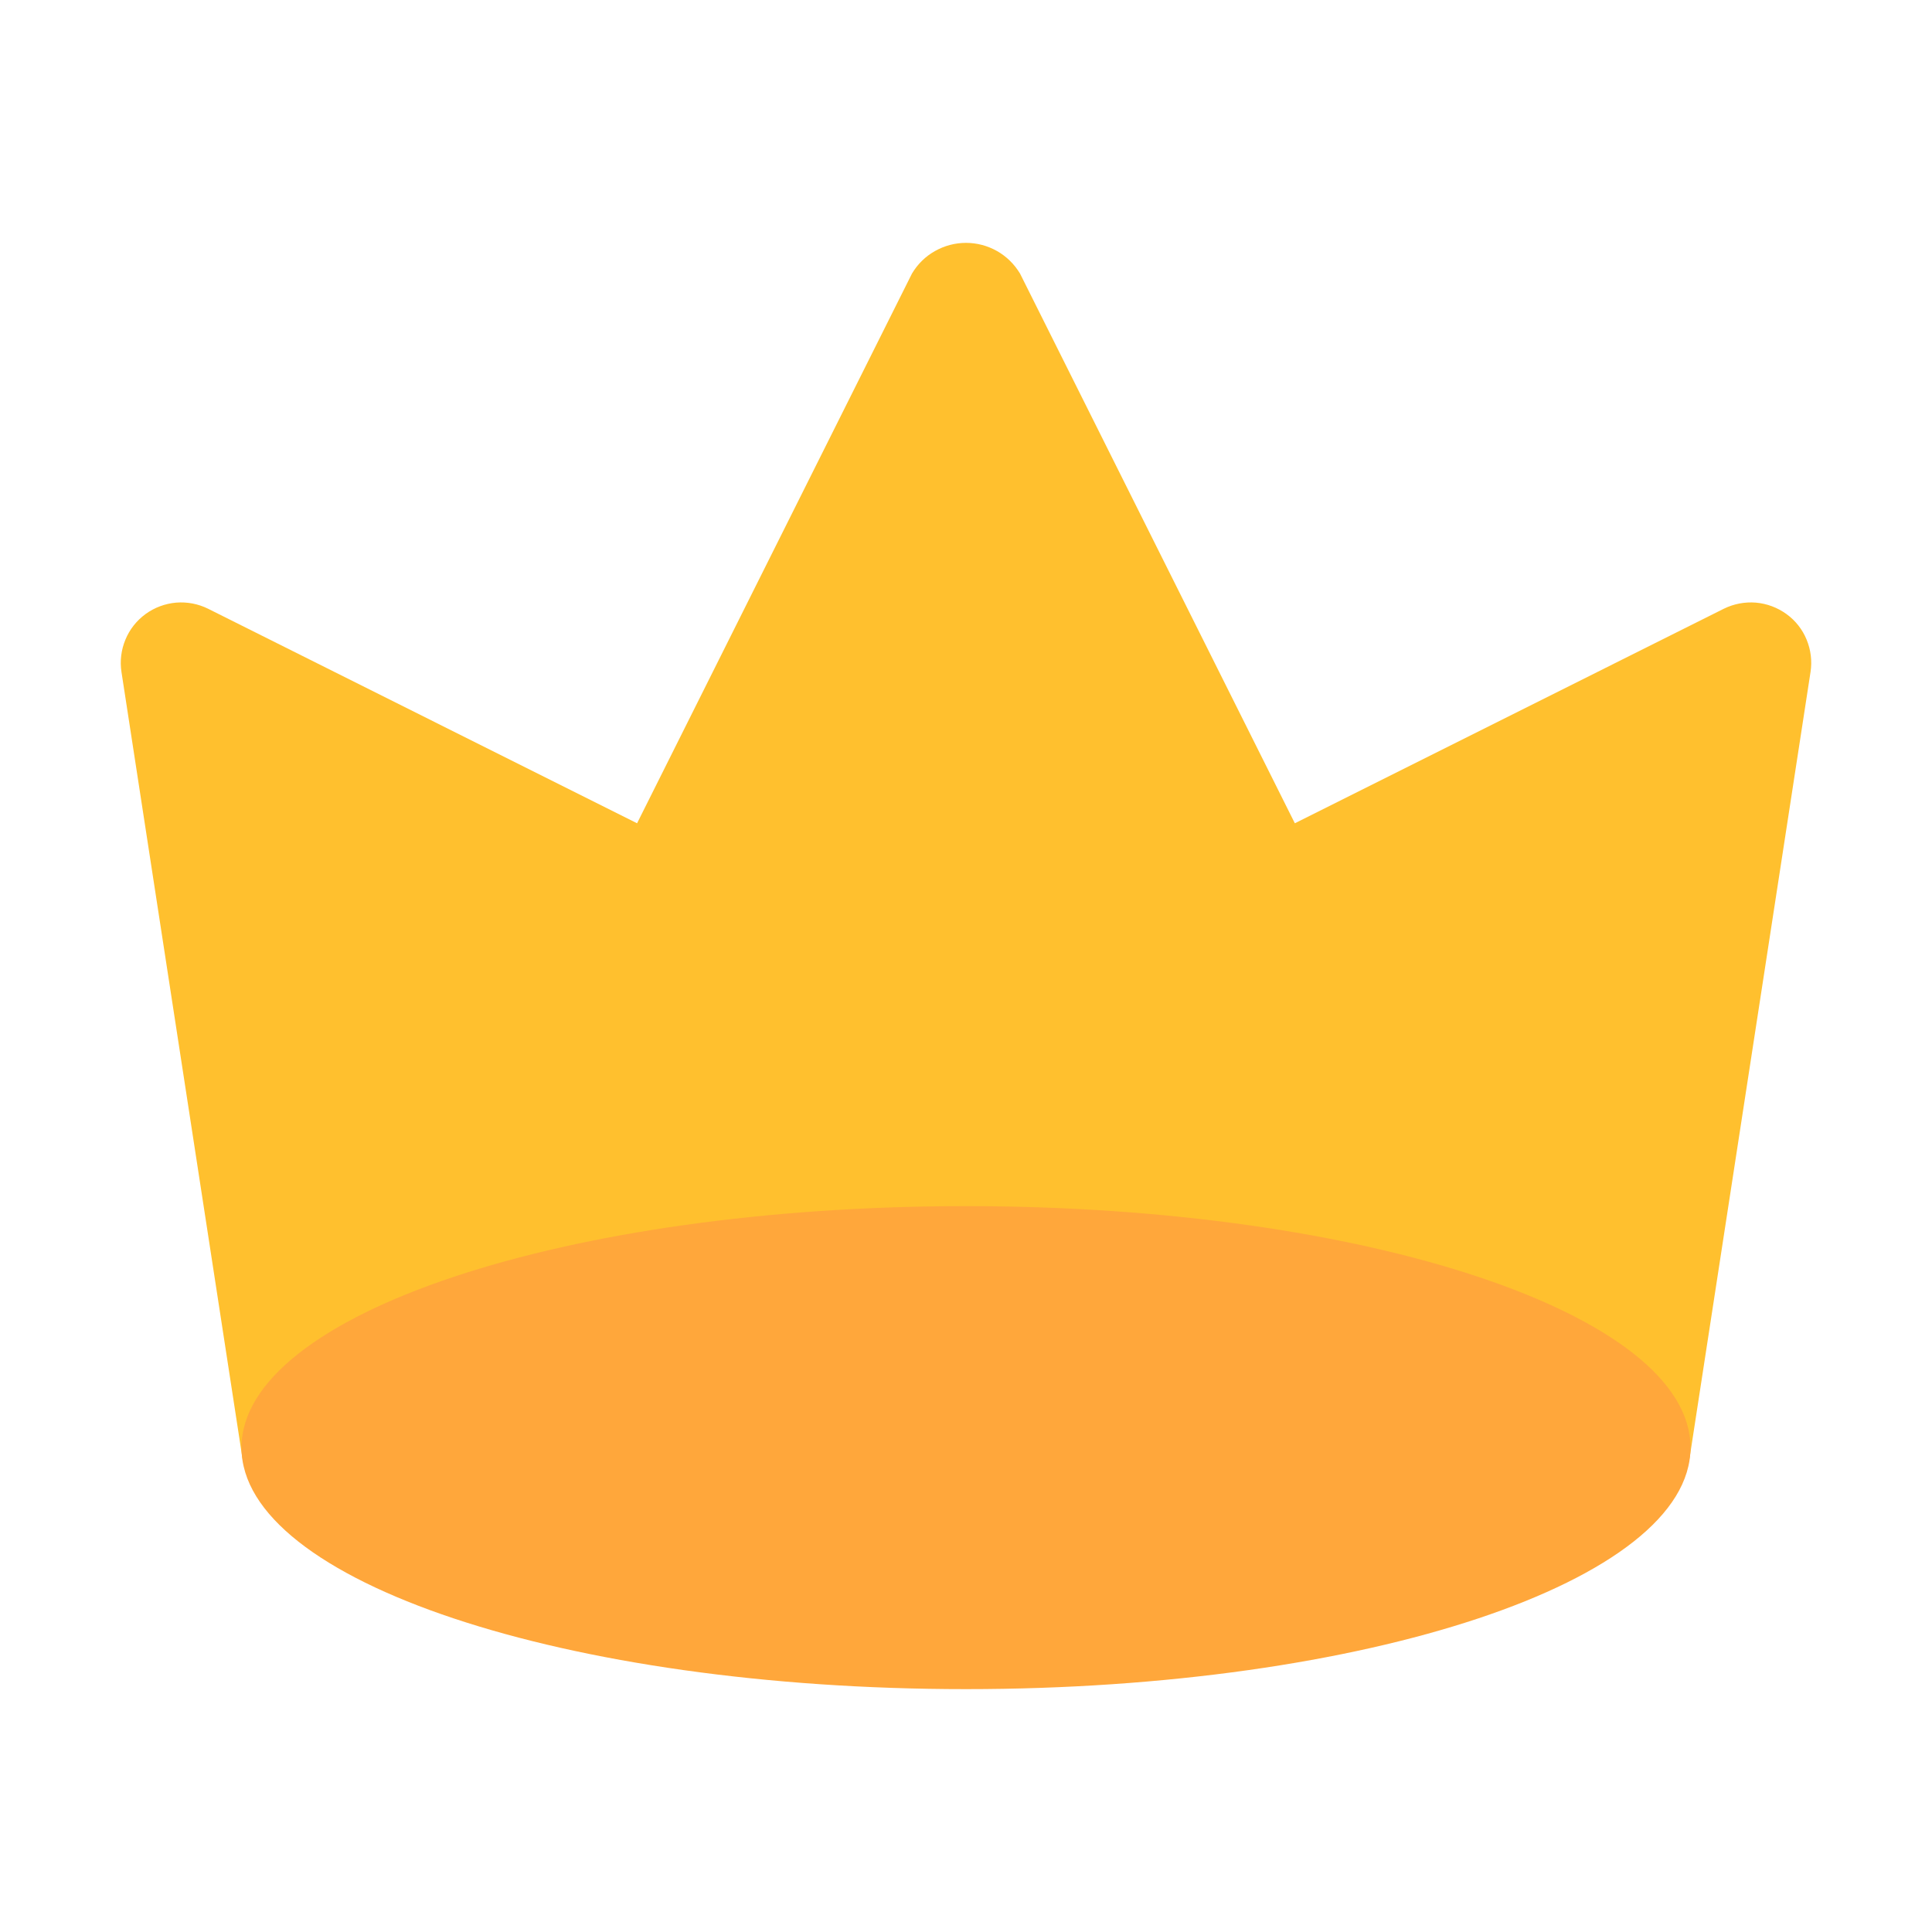
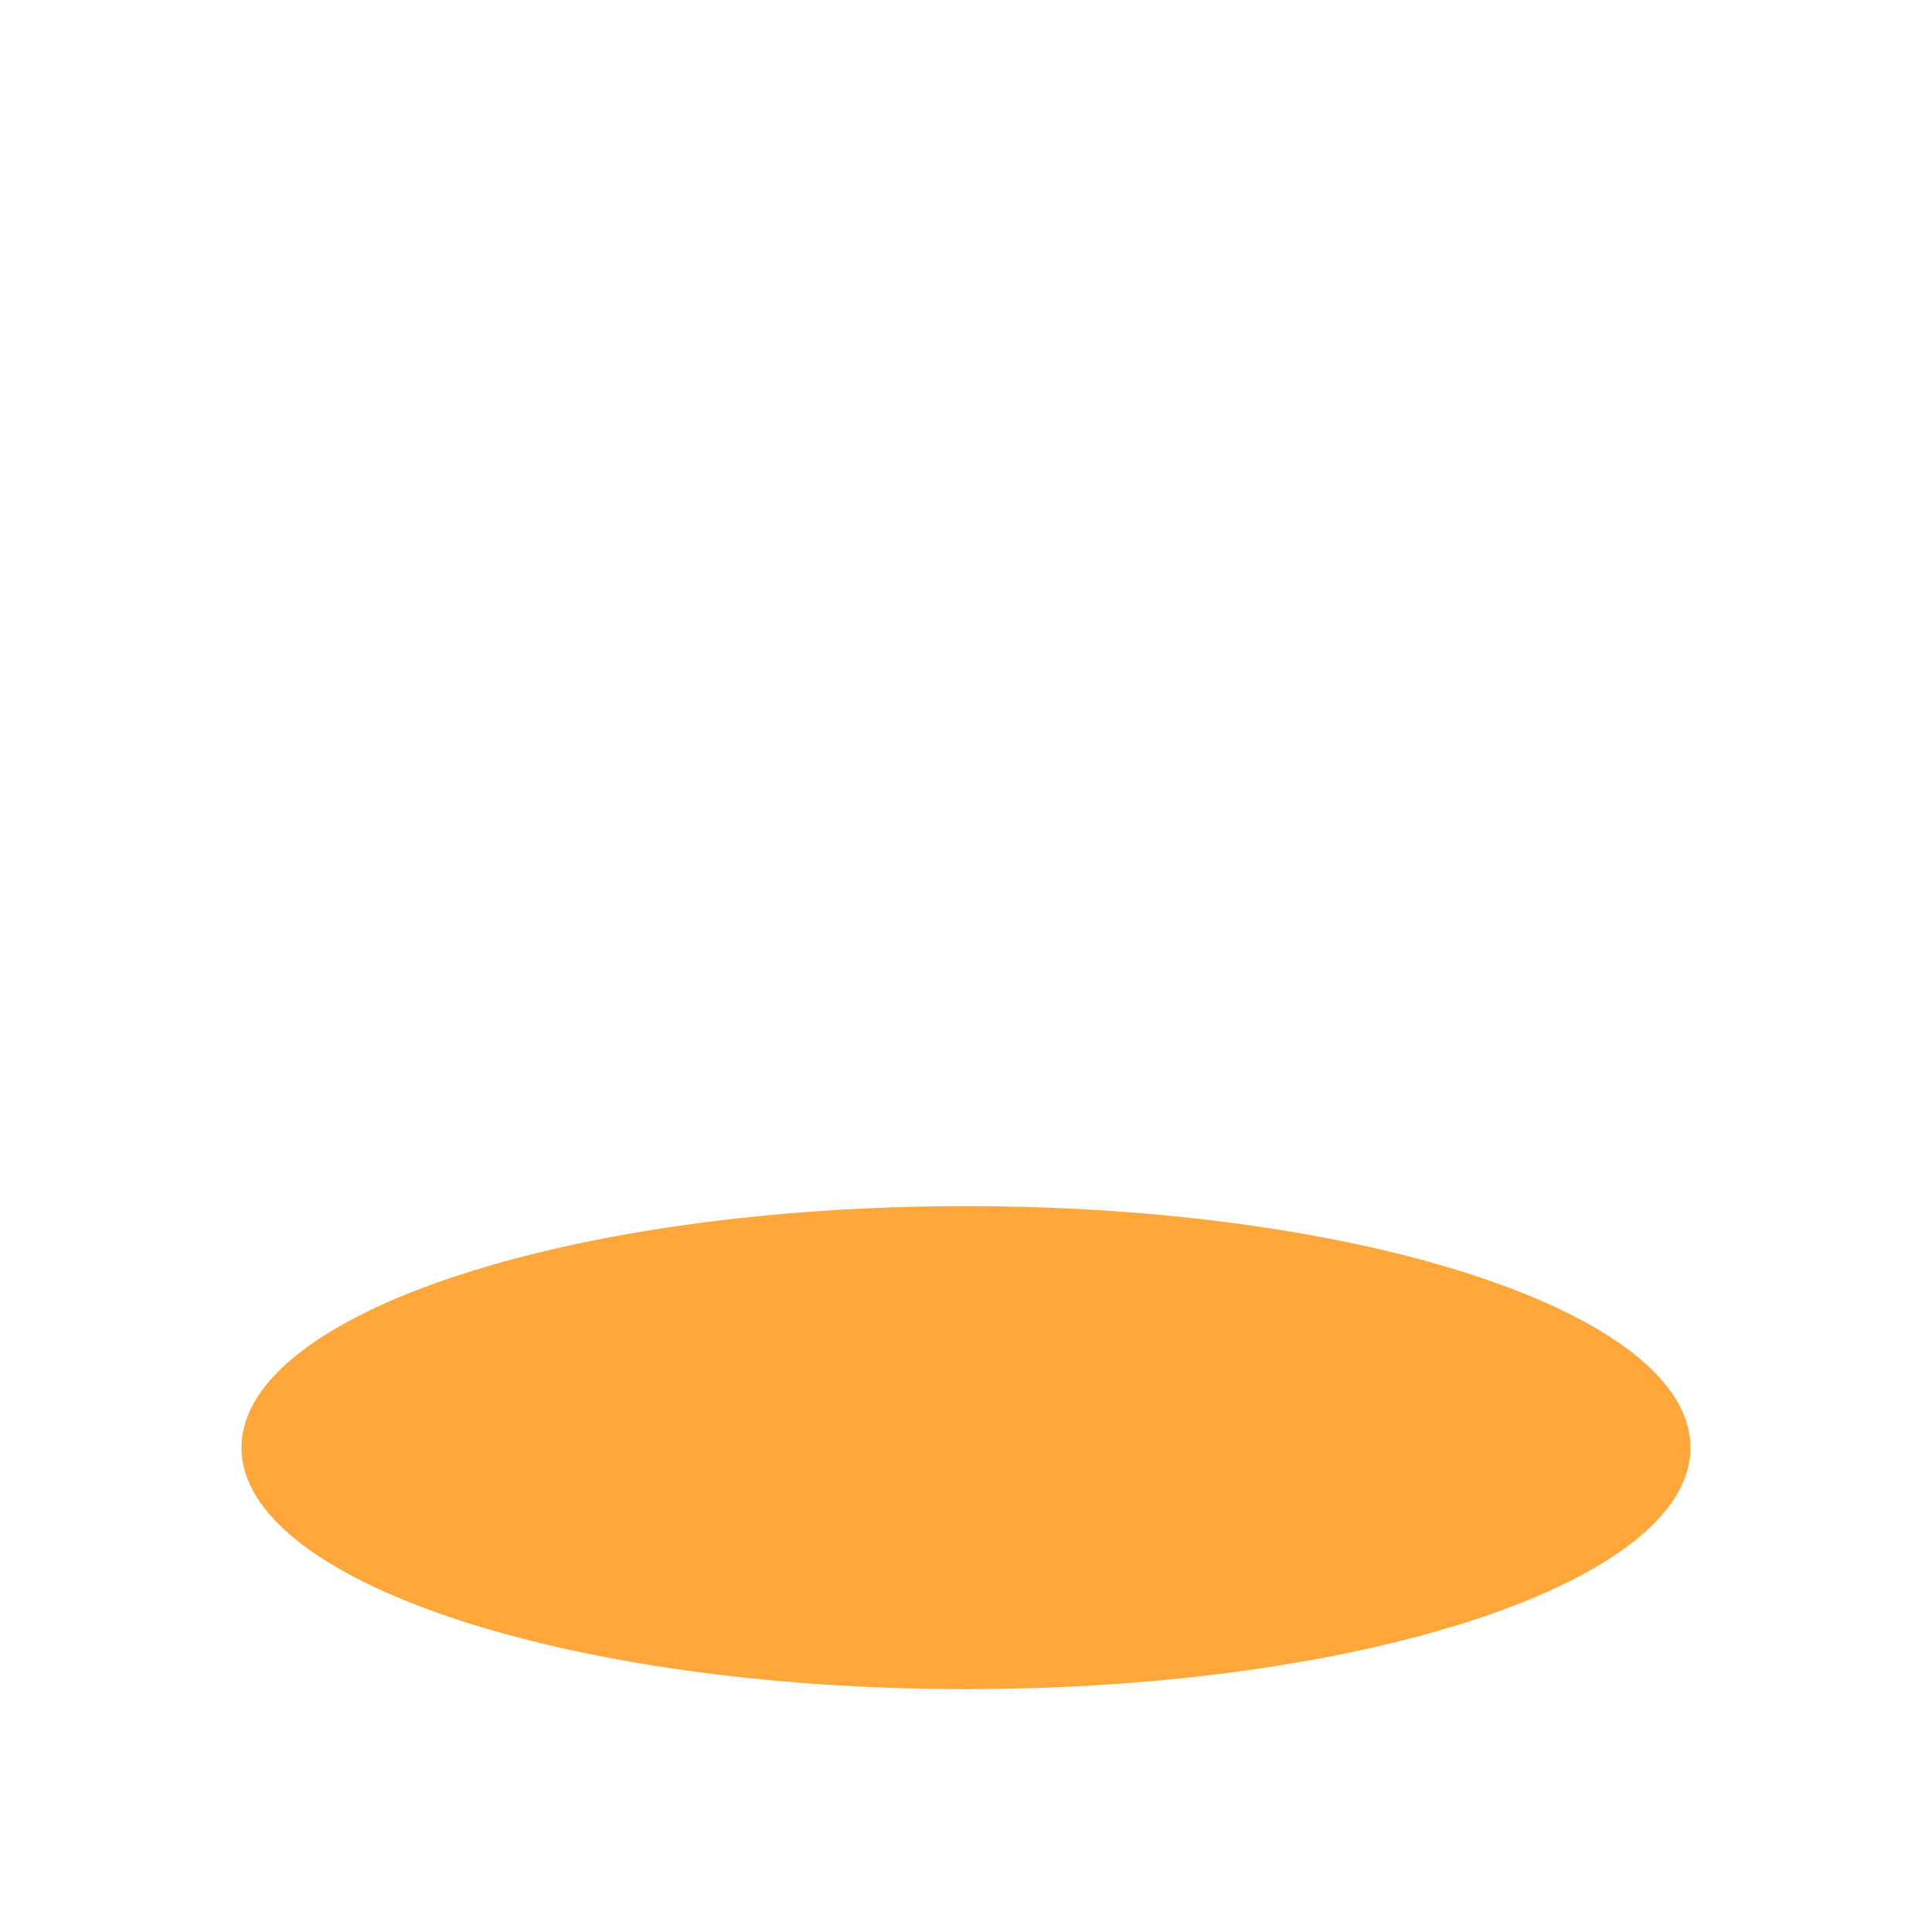
<svg xmlns="http://www.w3.org/2000/svg" width="24" height="24" viewBox="0 0 24 24" fill="none">
-   <path d="M22.192 7.628C22.08 7.547 21.949 7.498 21.812 7.486C21.675 7.475 21.538 7.501 21.414 7.562L16.085 10.227L12.671 3.398C12.601 3.282 12.503 3.185 12.386 3.119C12.268 3.052 12.135 3.017 12 3.017C11.865 3.017 11.732 3.052 11.614 3.119C11.496 3.185 11.398 3.282 11.329 3.398L7.914 10.227L2.585 7.562C2.462 7.501 2.325 7.475 2.188 7.486C2.051 7.498 1.919 7.547 1.808 7.628C1.697 7.709 1.61 7.819 1.558 7.946C1.505 8.073 1.488 8.212 1.509 8.348L3.009 18.098C3.036 18.274 3.126 18.436 3.262 18.552C3.398 18.669 3.571 18.733 3.75 18.733H20.25C20.429 18.733 20.602 18.669 20.738 18.552C20.874 18.436 20.964 18.274 20.991 18.098L22.491 8.348C22.512 8.212 22.495 8.072 22.442 7.945C22.39 7.818 22.303 7.708 22.192 7.628Z" fill="#FFC02E" />
  <path d="M12 20.983C16.971 20.983 21 19.64 21 17.983C21 16.326 16.971 14.983 12 14.983C7.029 14.983 3 16.326 3 17.983C3 19.64 7.029 20.983 12 20.983Z" fill="#FFA73B" />
</svg>